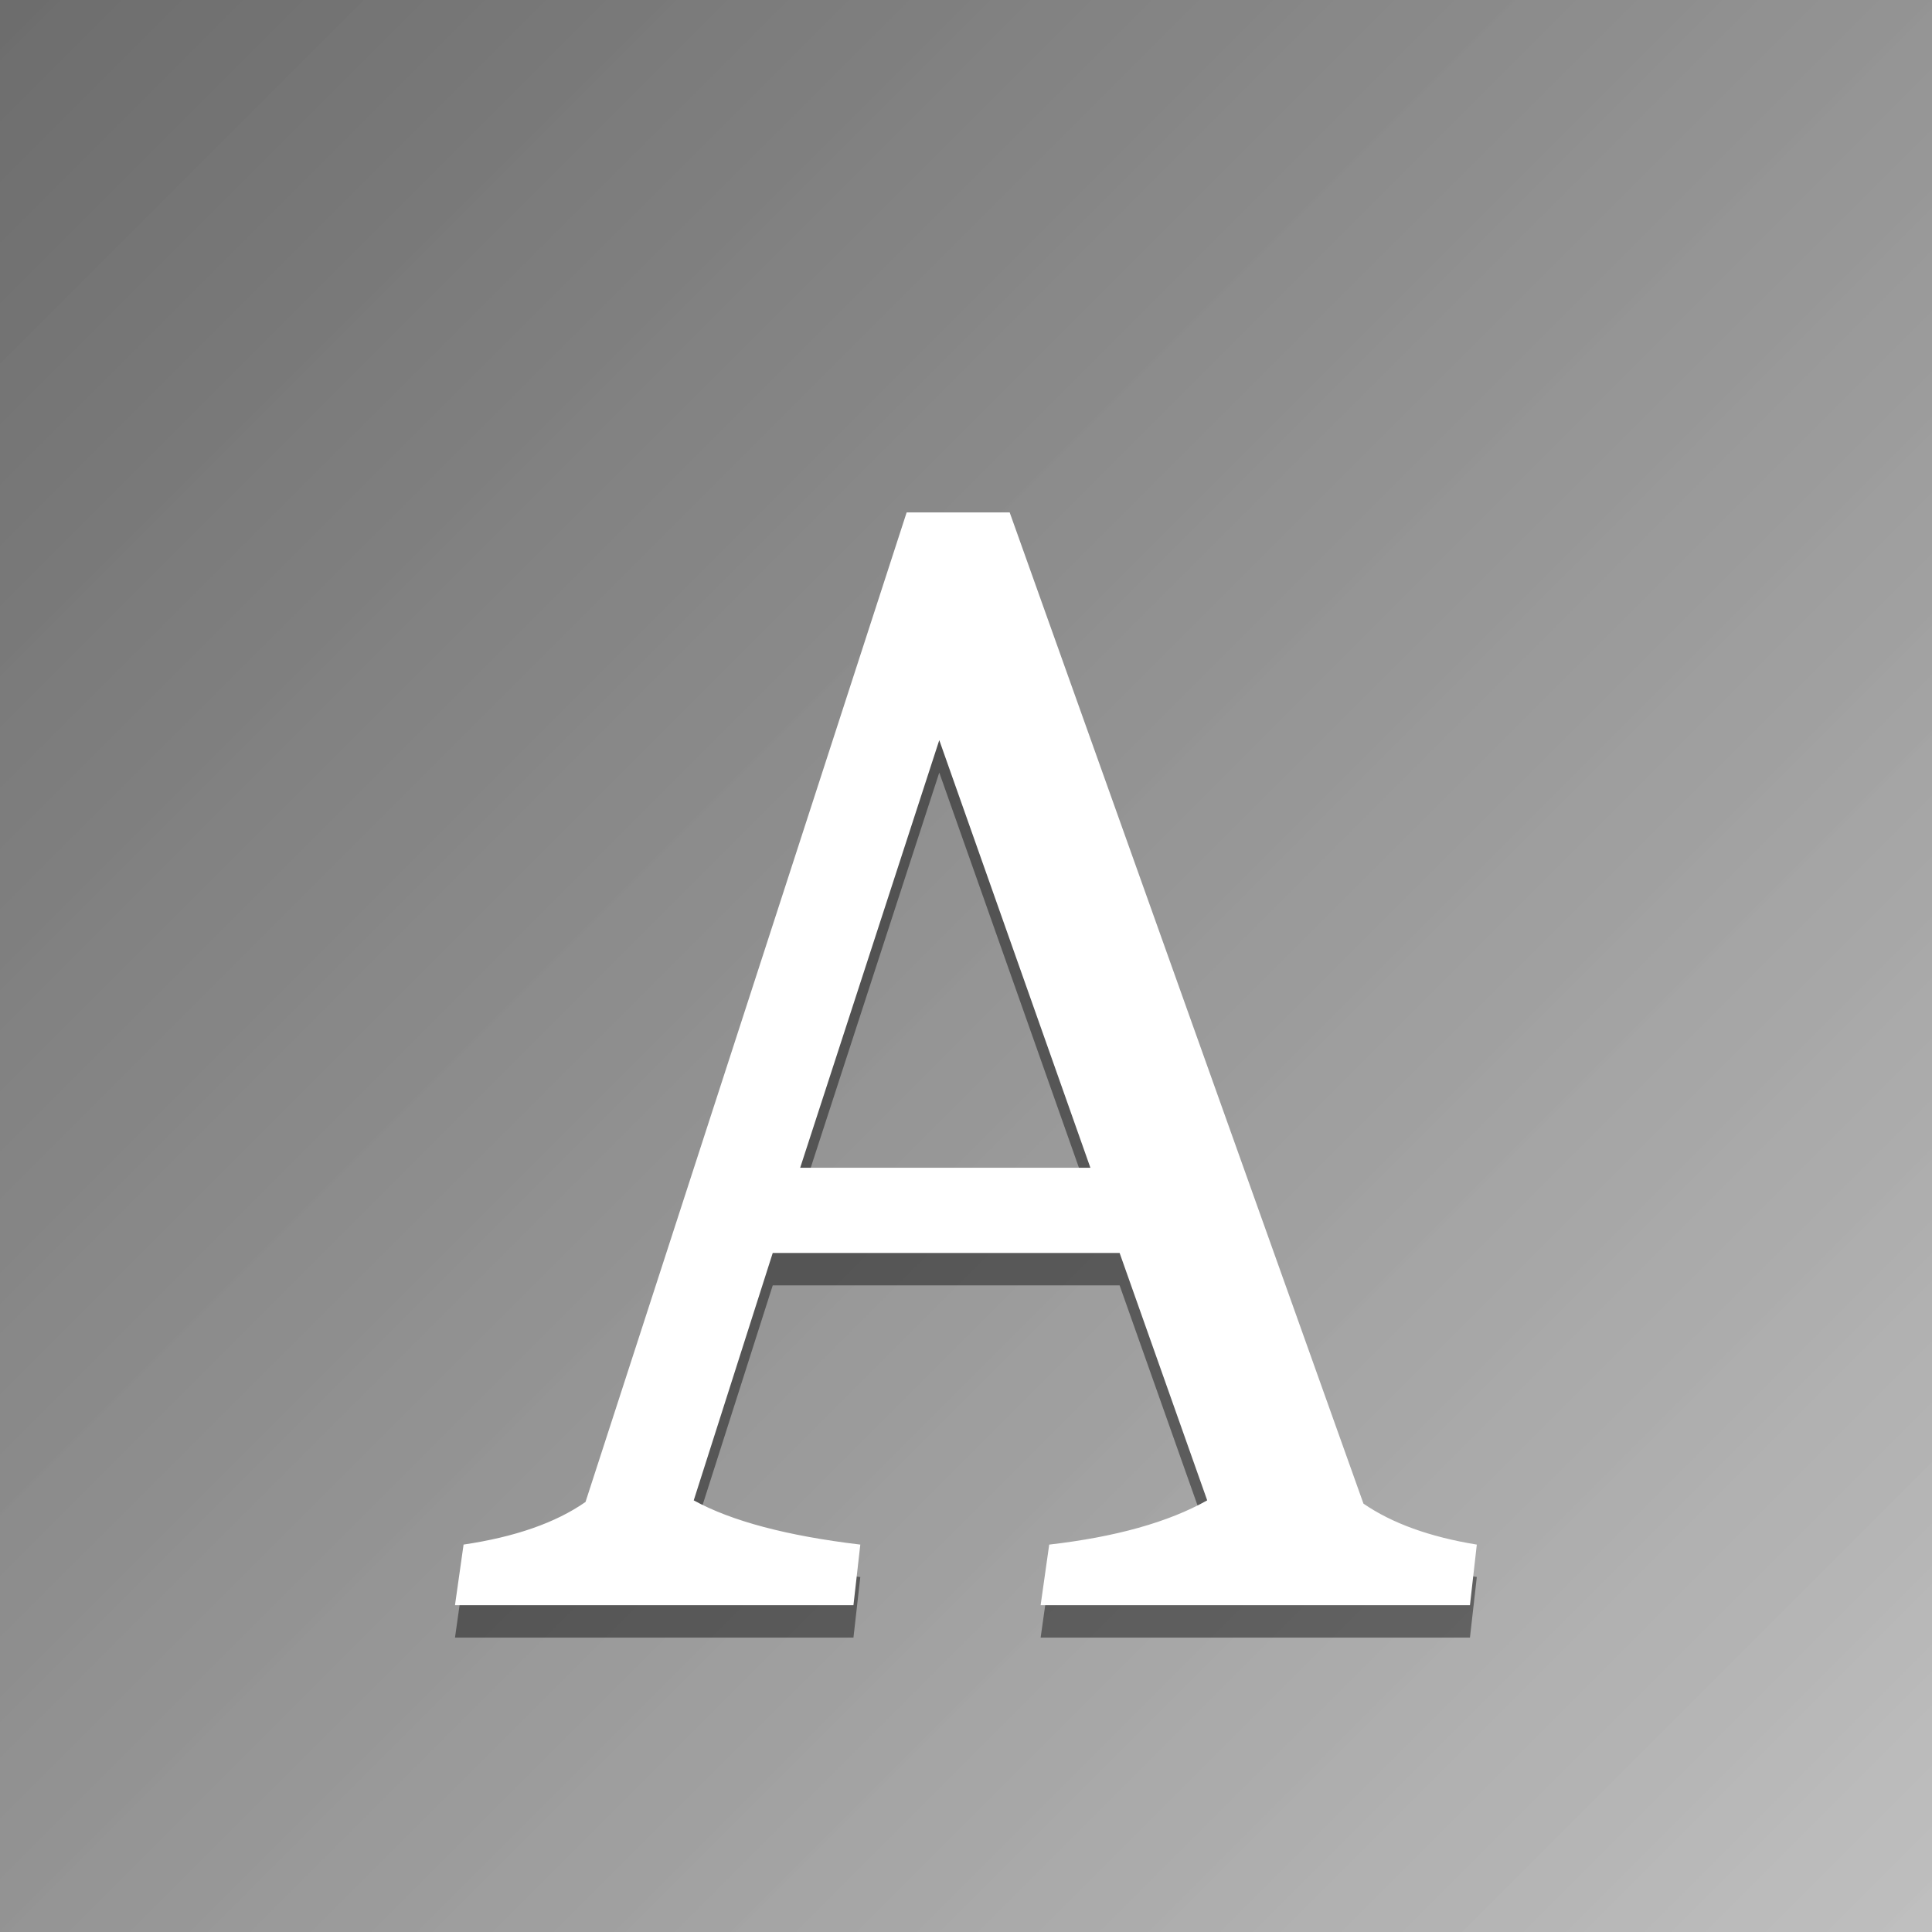
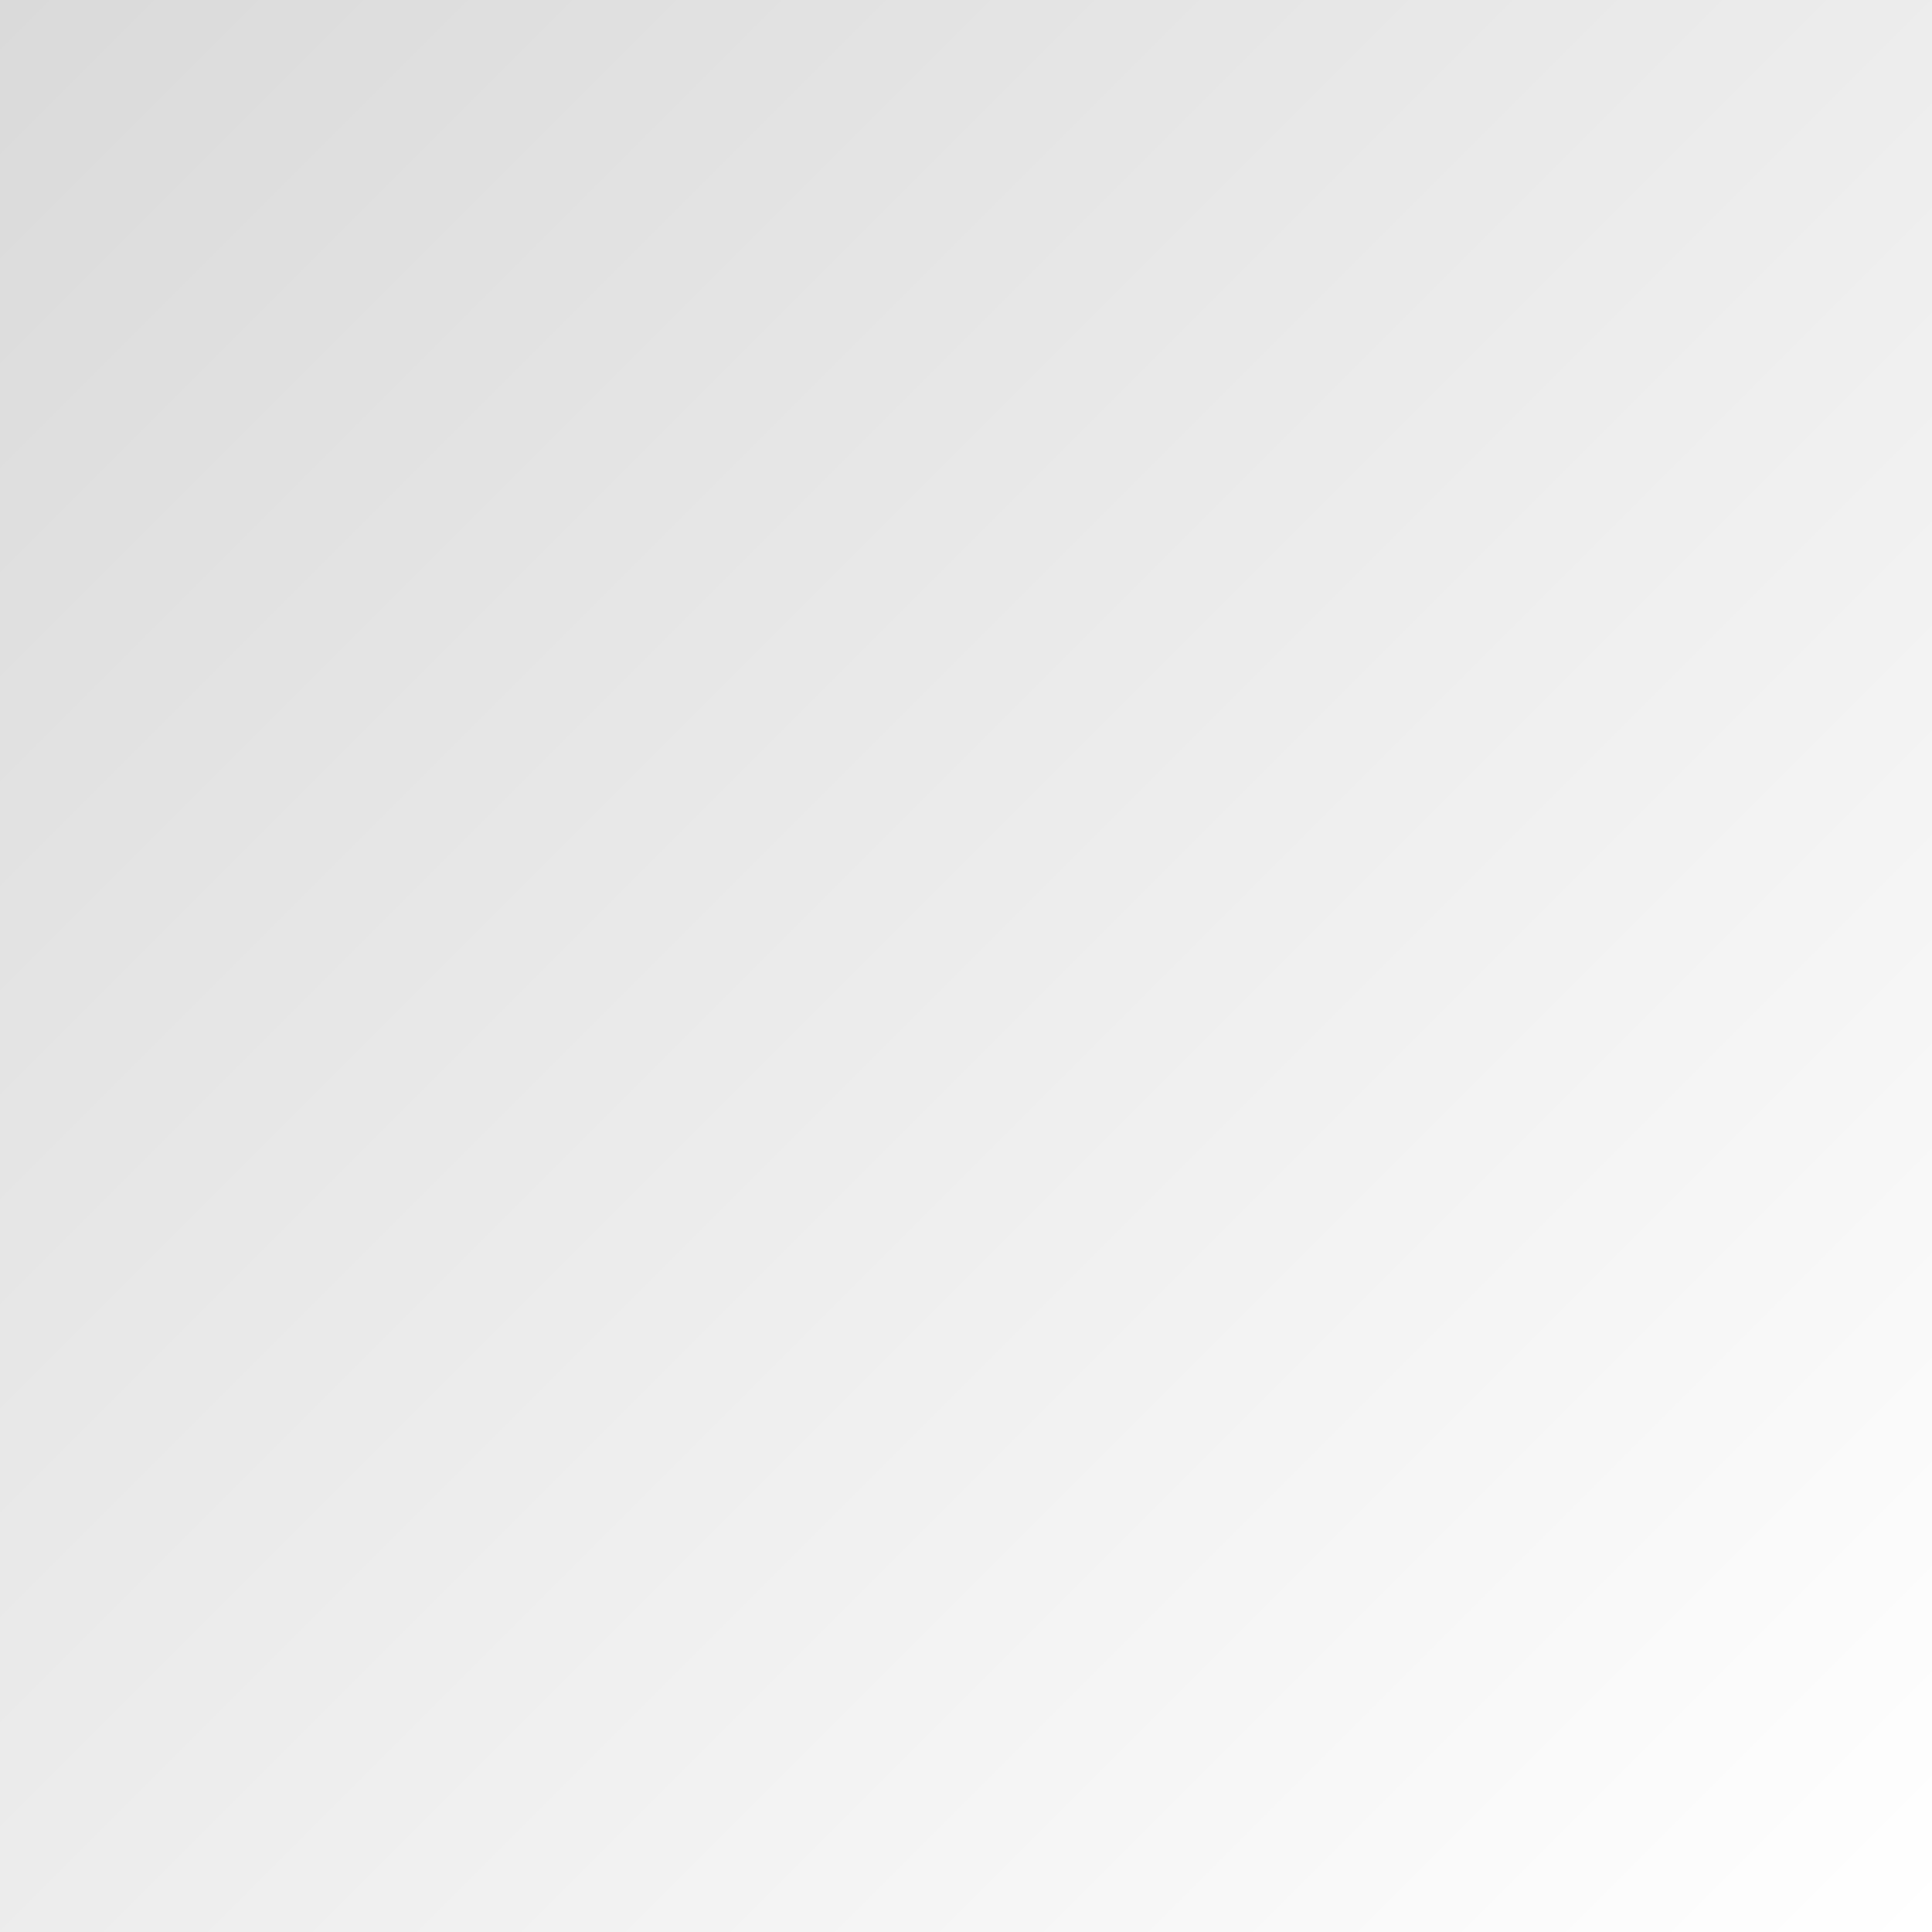
<svg xmlns="http://www.w3.org/2000/svg" enable-background="new" version="1.1" viewBox="0 0 300 300">
  <defs>
    <filter id="e" y="-.5" height="2" color-interpolation-filters="sRGB">
      <feFlood flood-color="rgb(139,128,110)" result="result182" />
      <feFlood flood-color="rgb(0,0,0)" result="result8" />
      <feFlood flood-color="rgb(255,255,255)" result="result10" />
      <feFlood flood-color="rgb(39,29,10)" baseFrequency="0.025" result="result17" />
      <feFlood flood-color="rgb(178,181,217)" result="result19" />
      <feFlood flood-color="rgb(242,240,214)" result="result21" />
      <feFlood flood-color="rgb(26,26,20)" result="result35" />
      <feFlood flood-color="rgb(211,99,16)" result="result39" />
      <feFlood flood-color="rgb(76,76,56)" result="result40" />
      <feFlood flood-color="rgb(89,88,68)" result="result58" />
      <feFlood flood-color="rgb(133,89,7)" result="result60" />
      <feFlood flood-color="rgb(255,152,0)" result="result72" />
      <feFlood flood-color="rgb(144,138,45)" result="result74" />
      <feTurbulence baseFrequency="0.165" numOctaves="10" result="result5" type="fractalNoise" />
      <feTurbulence baseFrequency="0.024" numOctaves="10" result="result6" type="fractalNoise" />
      <feTurbulence baseFrequency="0.156" numOctaves="10" result="result7" type="fractalNoise" />
      <feTurbulence baseFrequency="0.025" numOctaves="10" result="result24" type="fractalNoise" />
      <feTurbulence baseFrequency="0.016" numOctaves="10" result="result25" type="fractalNoise" />
      <feTurbulence baseFrequency="0.018" numOctaves="10" result="result29" type="fractalNoise" />
      <feTurbulence baseFrequency="0.011" numOctaves="10" result="result43" type="fractalNoise" />
      <feTurbulence baseFrequency="0.027" numOctaves="10" result="result44" type="fractalNoise" />
      <feTurbulence baseFrequency="0.256" numOctaves="10" result="result48" type="fractalNoise" />
      <feTurbulence baseFrequency="0.657" numOctaves="10" result="result67" type="fractalNoise" />
      <feTurbulence baseFrequency="0.953" numOctaves="10" result="result66" type="fractalNoise" />
      <feTurbulence baseFrequency="0.336" numOctaves="10" result="result1" type="fractalNoise" />
      <feDisplacementMap in="result5" in2="result5" result="result2" scale="100" xChannelSelector="R" yChannelSelector="G" />
      <feDisplacementMap in="result2" in2="result6" result="result3" scale="43.373" xChannelSelector="R" yChannelSelector="G" />
      <feComposite in="result8" in2="result3" operator="in" result="result9" />
      <feComposite in2="result10" result="result12" />
      <feColorMatrix type="luminanceToAlpha" />
      <feComponentTransfer result="result11">
        <feFuncR type="identity" />
        <feFuncG type="identity" />
        <feFuncB type="identity" />
        <feFuncA tableValues="0 0 0 0 1 1 1 0 0 0 0 0 1 1 0 1 0 0 1 0 0 0 0 1 1  0 1 0 1 0 0 1" type="table" />
      </feComponentTransfer>
      <feDisplacementMap in="result11" in2="result7" result="result4" scale="8.7" xChannelSelector="R" yChannelSelector="G" />
      <feComposite in2="result12" k2="0.4" k3="0.6" operator="arithmetic" result="result13" scale="9.8" />
      <feComposite in2="result10" />
      <feColorMatrix type="luminanceToAlpha" />
      <feComponentTransfer result="result14">
        <feFuncR type="identity" />
        <feFuncG type="identity" />
        <feFuncB type="identity" />
        <feFuncA type="linear" />
      </feComponentTransfer>
      <feComponentTransfer result="result16">
        <feFuncR type="identity" />
        <feFuncG type="identity" />
        <feFuncB type="identity" />
        <feFuncA tableValues="0 1 1" type="table" />
      </feComponentTransfer>
      <feComponentTransfer in="result14" result="result15">
        <feFuncR type="identity" />
        <feFuncG type="identity" />
        <feFuncB type="identity" />
        <feFuncA tableValues="0 0 1" type="table" />
      </feComponentTransfer>
      <feComposite in="result19" in2="result16" operator="in" result="result18" />
      <feComposite in="result21" in2="result15" operator="in" result="result20" />
      <feComposite in2="result18" />
      <feComposite in2="result17" result="result22" />
      <feDisplacementMap baseFrequency="0.018" in="result24" in2="result24" result="result23" scale="100" xChannelSelector="R" yChannelSelector="G" />
      <feDisplacementMap in2="result25" result="result26" scale="35.8" xChannelSelector="R" yChannelSelector="G" />
      <feComposite in="result8" in2="result26" operator="in" result="result27" />
      <feComposite in2="result10" result="result31" />
      <feColorMatrix type="luminanceToAlpha" />
      <feComponentTransfer result="result28">
        <feFuncR type="identity" />
        <feFuncG type="identity" />
        <feFuncB type="identity" />
        <feFuncA tableValues="0 0 0 0 1 0 1 0 0 0 0 0 1 0 0 1 0 0 1 0 0 0 0 1 0  1 1 0 1 0 0 1" type="table" />
      </feComponentTransfer>
      <feDisplacementMap in2="result29" result="result30" scale="9.828" xChannelSelector="R" yChannelSelector="G" />
      <feComposite in2="result31" k2="0.5" k3="0.5" operator="arithmetic" result="result32" />
      <feComposite in2="result10" />
      <feColorMatrix result="result62" type="luminanceToAlpha" />
      <feComponentTransfer>
        <feFuncR type="identity" />
        <feFuncG type="identity" />
        <feFuncB type="identity" />
        <feFuncA type="linear" />
      </feComponentTransfer>
      <feComponentTransfer result="result34">
        <feFuncR type="identity" />
        <feFuncG type="identity" />
        <feFuncB type="identity" />
        <feFuncA tableValues="0 0 1" type="table" />
      </feComponentTransfer>
      <feComponentTransfer result="result33">
        <feFuncR type="identity" />
        <feFuncG type="identity" />
        <feFuncB type="identity" />
        <feFuncA tableValues="0 1 1" type="table" />
      </feComponentTransfer>
      <feComposite in="result40" in2="result34" operator="in" result="result36" />
      <feComposite in="result39" in2="result33" operator="in" result="result37" />
      <feComposite in2="result36" result="result38" />
      <feComposite in2="result35" result="result41" />
      <feDisplacementMap baseFrequency="0.011" in="result43" in2="result43" result="result42" scale="100" xChannelSelector="R" yChannelSelector="G" />
      <feDisplacementMap in2="result44" result="result45" scale="52.907" xChannelSelector="R" yChannelSelector="G" />
      <feComposite in="result8" in2="result45" operator="in" result="result46" />
      <feComposite in2="result10" result="result50" />
      <feColorMatrix result="result63" type="luminanceToAlpha" />
      <feComponentTransfer result="result47">
        <feFuncR type="identity" />
        <feFuncG type="identity" />
        <feFuncB type="identity" />
        <feFuncA tableValues="1 0 0 1 0 1 0 0 0 0 0 01 1 1 0 1 0 1 0 0 1" type="table" />
      </feComponentTransfer>
      <feDisplacementMap in2="result48" result="result49" scale="5.6" xChannelSelector="R" yChannelSelector="G" />
      <feComposite in2="result50" k2="0.3" k3="0.7" operator="arithmetic" result="result51" />
      <feComposite in2="result10" />
      <feColorMatrix type="luminanceToAlpha" />
      <feComponentTransfer result="result52">
        <feFuncR type="identity" />
        <feFuncG type="identity" />
        <feFuncB type="identity" />
        <feFuncA type="linear" />
      </feComponentTransfer>
      <feComposite in="result22" in2="result52" operator="in" result="result53" />
      <feComposite in2="result41" result="result54" />
      <feComposite in="result45" in2="result54" k2="0.03" operator="arithmetic" result="result55" />
      <feBlend in2="result54" mode="hue" result="result56" />
      <feComposite in="result3" in2="result26" operator="out" result="result57" />
      <feComposite in="result58" in2="result57" operator="in" result="result59" />
      <feComposite in2="result60" result="result61" />
      <feComposite in2="result63" operator="in" result="result64" />
      <feComposite baseFrequency="0.033" in2="result66" operator="in" result="result68" />
      <feComposite in2="result56" result="result65" />
      <feBlend in="result68" in2="result56" mode="overlay" result="result69" />
      <feComposite in="result65" in2="result69" k2="0.5" k3="0.5" operator="arithmetic" result="result77" />
      <feColorMatrix type="luminanceToAlpha" />
      <feComponentTransfer>
        <feFuncR type="identity" />
        <feFuncG type="identity" />
        <feFuncB type="identity" />
        <feFuncA type="linear" />
      </feComponentTransfer>
      <feDiffuseLighting diffuseConstant="1.22" result="result70" surfaceScale="5">
        <feDistantLight azimuth="90" elevation="25" />
      </feDiffuseLighting>
      <feDisplacementMap in2="result67" scale="1.4" xChannelSelector="R" yChannelSelector="G" />
      <feColorMatrix result="result71" type="luminanceToAlpha" />
      <feComposite in="result72" in2="result1" operator="in" result="result73" />
      <feComposite in2="result74" result="result75" />
      <feComposite in2="result71" operator="in" result="result76" />
      <feBlend in2="result77" mode="multiply" result="result78" />
      <feComposite in2="SourceGraphic" operator="in" result="result125" />
      <feMerge result="result79" />
      <feOffset dx="0" dy="36" in="SourceGraphic" result="result80" />
      <feOffset dx="0" dy="-18" in="result80" result="result81" />
      <feComposite in="result80" in2="result81" result="result83" />
      <feOffset dx="0" dy="-9" result="result82" />
      <feComposite in="result83" in2="result82" result="result84" />
      <feOffset dx="0" dy="-4.5" result="result85" />
      <feComposite in="result84" in2="result85" result="result87" />
      <feOffset dx="0" dy="-2.2" result="result86" />
      <feComposite in="result87" in2="result86" result="result89" />
      <feOffset dx="0" dy="-1" result="result88" />
      <feComposite in="result89" in2="result88" result="result91" />
      <feOffset dx="0" dy="-0.5" result="result90" />
      <feComposite in="result91" in2="result90" result="result92" />
      <feComposite in="SourceGraphic" in2="result92" result="result94" />
      <feMerge />
      <feTurbulence baseFrequency="0.227 0.038" numOctaves="10" result="result93" type="fractalNoise" />
      <feComposite in="result94" in2="result93" operator="in" result="result95" />
      <feDisplacementMap in2="result93" result="result96" scale="94.6" xChannelSelector="R" yChannelSelector="G" />
      <feBlend in="result93" in2="result96" mode="color" result="result97" />
      <feComposite in2="result96" operator="in" result="result98" />
      <feComposite in="result94" in2="result98" operator="in" result="result99" />
      <feDisplacementMap in2="result78" result="result100" scale="7.7" xChannelSelector="R" />
      <feDisplacementMap in="result99" in2="result78" result="result101" scale="5.6" xChannelSelector="G" />
      <feDisplacementMap in="result99" in2="result78" result="result102" />
      <feComposite in="result100" in2="result101" operator="xor" result="result103" />
      <feBlend in="result102" in2="result103" mode="multiply" result="result104" />
      <feDisplacementMap in="result78" in2="result104" result="result105" scale="29.7" xChannelSelector="B" />
      <feComposite in2="result99" operator="in" result="result106" />
      <feDisplacementMap in="result106" in2="result103" result="result107" scale="27.9" xChannelSelector="R" yChannelSelector="R" />
      <feComposite in="result106" in2="result107" result="result108" />
      <feBlend in="result99" in2="result108" mode="overlay" result="result110" />
      <feDiffuseLighting surfaceScale="3.462">
        <feDistantLight azimuth="90" elevation="45" />
      </feDiffuseLighting>
      <feColorMatrix type="luminanceToAlpha" />
      <feGaussianBlur result="result109" stdDeviation="1" />
      <feComposite in="result110" in2="result109" operator="in" result="result111" />
      <feBlend in2="result78" mode="multiply" result="result112" />
      <feDisplacementMap in2="result111" result="result113" scale="20" yChannelSelector="G" />
      <feComposite in2="result94" operator="in" result="result117" />
      <feMerge result="result114" />
      <feBlend in="result93" in2="result114" mode="overlay" result="result115" />
      <feDisplacementMap in="result93" in2="result115" result="result116" scale="52.8" xChannelSelector="R" yChannelSelector="G" />
      <feBlend in2="result117" mode="saturation" result="result119" />
      <feColorMatrix type="luminanceToAlpha" />
      <feDiffuseLighting surfaceScale="3.462">
        <feDistantLight azimuth="90" elevation="45" />
      </feDiffuseLighting>
      <feColorMatrix result="result118" type="luminanceToAlpha" />
      <feComposite in="result119" in2="result117" result="result120" />
      <feBlend in="result118" in2="result120" mode="overlay" result="result121" />
      <feBlend in="result117" in2="result121" mode="overlay" result="result122" />
      <feComposite in2="result96" operator="in" result="result123" />
      <feBlend in2="result117" mode="overlay" result="result124" />
      <feComposite in="result125" in2="result124" result="result126" />
      <feComposite in2="result94" operator="in" result="result130" />
      <feMerge />
      <feGaussianBlur in="result126" result="result128" stdDeviation="2.01" />
      <feColorMatrix result="result127" type="luminanceToAlpha" />
      <feDisplacementMap in="result128" in2="result127" result="result129" scale="10.8" yChannelSelector="R" />
      <feBlend in2="result130" mode="overlay" result="result131" />
      <feComposite in2="result127" operator="in" result="result132" />
      <feBlend in2="result130" mode="screen" result="result135" />
      <feMerge />
      <feFlood result="result134" />
      <feComposite in="result134" in2="SourceGraphic" operator="in" />
      <feOffset dx="0" dy="34.719" result="result133" />
      <feComposite dy="34.7" in2="result135" operator="xor" />
      <feGaussianBlur stdDeviation="1 7.8" />
      <feOffset dx="0" dy="-6.029" result="result136" />
      <feBlend dy="-29.7" in2="result135" mode="multiply" result="result137" />
      <feComposite dy="17.3" in="result132" in2="result137" operator="xor" result="result138" />
      <feBlend dy="-6" in2="result130" mode="overlay" result="result139" />
      <feTurbulence baseFrequency="0.009 0.296" numOctaves="10" result="result140" />
      <feDisplacementMap in2="result93" result="result141" scale="24.3" xChannelSelector="R" yChannelSelector="G" />
      <feComposite in="result139" in2="result141" operator="in" result="result142" />
      <feBlend baseFrequency="0.009 0.296" in2="result130" result="result143" />
      <feBlend in="result141" in2="result143" mode="multiply" result="result144" />
      <feComposite in2="result141" operator="in" result="result145" />
      <feBlend in2="result130" mode="overlay" result="result146" />
      <feComposite in2="result117" operator="in" result="result157" />
      <feTurbulence baseFrequency="0.019" numOctaves="9" result="result148" type="fractalNoise" />
      <feTurbulence baseFrequency="0.023" numOctaves="10" result="result147" scale="50.5" type="fractalNoise" />
      <feDisplacementMap baseFrequency="0.121" in="result148" in2="result147" result="result149" scale="20.157" xChannelSelector="R" yChannelSelector="G" />
      <feDisplacementMap in="result148" in2="result147" result="result150" scale="20.2" xChannelSelector="B" />
      <feComposite in="result149" in2="result150" result="result151" />
      <feComposite in="result134" in2="result151" operator="in" result="result159" />
      <feComponentTransfer>
        <feFuncR type="identity" />
        <feFuncG type="identity" />
        <feFuncB type="identity" />
        <feFuncA intercept="-1.16" slope="2.12" type="linear" />
      </feComponentTransfer>
      <feGaussianBlur result="result152" stdDeviation="2.31" />
      <feDisplacementMap in2="result149" result="result153" scale="50.489" xChannelSelector="R" yChannelSelector="G" />
      <feComposite in2="result150" operator="in" result="result154" />
      <feBlend in="result151" in2="result154" mode="color" result="result155" />
      <feComposite in2="result154" operator="in" result="result156" />
      <feBlend in2="result157" mode="multiply" result="result158" />
      <feBlend in="result150" in2="result158" mode="saturation" result="result160" />
      <feComposite in2="result157" operator="in" result="result165" />
      <feMerge />
      <feTurbulence baseFrequency="0.047" numOctaves="10" result="result161" type="fractalNoise" />
      <feDisplacementMap in2="result150" result="result162" scale="84.4" xChannelSelector="R" />
      <feComposite in="SourceGraphic" in2="result162" operator="in" result="result163" />
      <feDisplacementMap in2="result161" result="result168" scale="14.3" xChannelSelector="B" />
      <feComponentTransfer result="result169">
        <feFuncR type="identity" />
        <feFuncG type="identity" />
        <feFuncB type="identity" />
        <feFuncA intercept="-0.66" slope="2.14" type="linear" />
      </feComponentTransfer>
      <feDiffuseLighting surfaceScale="3.405">
        <feDistantLight azimuth="90" elevation="45" />
      </feDiffuseLighting>
      <feColorMatrix result="result164" type="luminanceToAlpha" />
      <feComposite in="result165" in2="result164" operator="in" result="result166" />
      <feBlend in="SourceGraphic" in2="result166" mode="color" result="result167" />
      <feBlend in="result169" in2="result167" mode="overlay" result="result170" />
      <feComposite in2="SourceGraphic" operator="in" result="result171" />
      <feBlend in="SourceGraphic" in2="result171" mode="screen" result="result172" />
      <feDisplacementMap in="result161" in2="result162" result="result178" scale="100" xChannelSelector="R" yChannelSelector="G" />
      <feComponentTransfer result="result173">
        <feFuncR type="identity" />
        <feFuncG type="identity" />
        <feFuncB type="identity" />
        <feFuncA slope="0.87" type="linear" />
      </feComponentTransfer>
      <feComposite in="result172" in2="result173" operator="in" result="result174" />
      <feComposite in2="result174" k2="2.4" operator="arithmetic" result="result175" />
      <feBlend in2="result165" />
      <feComposite in2="result165" result="result176" />
      <feTurbulence baseFrequency="0.003 0.183" numOctaves="10" result="result177" />
      <feDisplacementMap in2="result178" scale="49.6" xChannelSelector="R" yChannelSelector="G" />
      <feComponentTransfer baseFrequency="0.003 0.183" result="result179">
        <feFuncR type="identity" />
        <feFuncG type="identity" />
        <feFuncB type="identity" />
        <feFuncA intercept="-0.38" slope="2.17" type="linear" />
      </feComponentTransfer>
      <feComposite in="result176" in2="result179" operator="in" result="result180" />
      <feComposite in="result182" in2="result180" operator="in" result="result183" />
      <feComposite in="result180" in2="SourceGraphic" operator="in" result="result184" />
      <feComposite in="result184" in2="result183" result="result185" />
      <feBlend in2="result165" result="result181" />
    </filter>
    <linearGradient id="b" x2="1200" y2="1200" gradientTransform="translate(-600 -600)" gradientUnits="userSpaceOnUse">
      <stop offset="0" />
      <stop stop-color="#fff" offset="1" />
    </linearGradient>
    <filter id="c" x="-.5" y="-.5" width="2" height="2" color-interpolation-filters="sRGB">
      <feFlood flood-color="rgb(167,162,143)" baseFrequency="0.066" result="result5" />
      <feFlood flood-color="rgb(217,215,198)" result="result6" />
      <feFlood flood-color="rgb(238,242,247)" result="result7" />
      <feTurbulence baseFrequency="0.618" numOctaves="7" result="result49" type="fractalNoise" />
      <feTurbulence baseFrequency="0.06" numOctaves="5" result="result17" type="fractalNoise" />
      <feTurbulence baseFrequency="0.186" numOctaves="9" result="result19" type="fractalNoise" />
      <feTurbulence baseFrequency="0.062" numOctaves="9" result="result18" type="fractalNoise" />
      <feTurbulence baseFrequency="0.301" numOctaves="5" result="result31" type="fractalNoise" />
      <feTurbulence baseFrequency="0.803" numOctaves="3.761" result="result32" scale="0.9" type="fractalNoise" />
      <feTurbulence baseFrequency="0.377" numOctaves="6" result="result35" type="fractalNoise" />
      <feTurbulence baseFrequency="0.428" numOctaves="6.034" result="result36" type="fractalNoise" />
      <feTurbulence baseFrequency="0.507" numOctaves="6" result="result43" type="fractalNoise" />
      <feTurbulence baseFrequency="0.046" numOctaves="7" result="result44" type="fractalNoise" />
      <feComponentTransfer in="result49" result="result50">
        <feFuncR type="identity" />
        <feFuncG type="identity" />
        <feFuncB type="identity" />
        <feFuncA type="linear" />
      </feComponentTransfer>
      <feComponentTransfer in="result17" numOctaves="5" result="result23">
        <feFuncR type="identity" />
        <feFuncG type="identity" />
        <feFuncB type="identity" />
        <feFuncA slope="0.43" type="linear" />
      </feComponentTransfer>
      <feComponentTransfer in="result19" result="result27">
        <feFuncR type="identity" />
        <feFuncG type="identity" />
        <feFuncB type="identity" />
        <feFuncA type="linear" />
      </feComponentTransfer>
      <feComponentTransfer in="result18" result="result38">
        <feFuncR type="identity" />
        <feFuncG type="identity" />
        <feFuncB type="identity" />
        <feFuncA slope="1.16" type="linear" />
      </feComponentTransfer>
      <feComponentTransfer in="result31" result="result30">
        <feFuncR type="identity" />
        <feFuncG type="identity" />
        <feFuncB type="identity" />
        <feFuncA type="linear" />
      </feComponentTransfer>
      <feComponentTransfer in="result32" result="result33">
        <feFuncR type="identity" />
        <feFuncG type="identity" />
        <feFuncB type="identity" />
        <feFuncA type="linear" />
      </feComponentTransfer>
      <feComponentTransfer in="result35" result="result37">
        <feFuncR type="identity" />
        <feFuncG type="identity" />
        <feFuncB type="identity" />
        <feFuncA type="linear" />
      </feComponentTransfer>
      <feComponentTransfer in="result36" numOctaves="6" result="result45">
        <feFuncR type="identity" />
        <feFuncG type="identity" />
        <feFuncB type="identity" />
        <feFuncA type="identity" />
      </feComponentTransfer>
      <feComponentTransfer in="result43" result="result46">
        <feFuncR type="identity" />
        <feFuncG type="identity" />
        <feFuncB type="identity" />
        <feFuncA type="linear" />
      </feComponentTransfer>
      <feComponentTransfer in="result44" result="result40">
        <feFuncR type="identity" />
        <feFuncG type="identity" />
        <feFuncB type="identity" />
        <feFuncA type="identity" />
      </feComponentTransfer>
      <feFlood result="result22" />
      <feFlood flood-color="rgb(127,127,127)" result="result24" />
      <feFlood flood-color="rgb(255,255,255)" result="result21" />
      <feComposite in="result22" in2="result23" operator="in" result="result26" />
      <feComposite in="result21" in2="result27" operator="in" />
      <feComposite in2="result26" operator="xor" result="result28" />
      <feComposite in="result28" in2="result24" result="result25" />
      <feDisplacementMap in="result30" in2="result38" numOctaves="4" result="result29" scale="47.1" xChannelSelector="G" yChannelSelector="R" />
      <feDisplacementMap in="result25" in2="result29" result="result34" scale="25.8" xChannelSelector="B" yChannelSelector="G" />
      <feComposite in2="result33" result="result47" />
      <feDisplacementMap in2="result37" scale="0.93" xChannelSelector="G" yChannelSelector="R" />
      <feComposite in2="result34" result="result39" />
      <feDisplacementMap in="result46" in2="result45" result="result41" />
      <feComposite in="result47" in2="result41" operator="in" />
      <feComponentTransfer result="result42">
        <feFuncR intercept="-0.2" type="linear" />
        <feFuncG intercept="-0.2" type="linear" />
        <feFuncB intercept="-0.2" type="linear" />
        <feFuncA type="identity" />
      </feComponentTransfer>
      <feComposite in2="result39" result="result48" />
      <feColorMatrix in="result48" result="result1" type="luminanceToAlpha" />
      <feFlood result="result13" />
      <feFlood flood-color="rgb(255,255,255)" result="result11" />
      <feComposite in="result13" in2="result1" operator="in" result="result12" />
      <feComposite in2="result11" result="result14" />
      <feColorMatrix result="result15" type="luminanceToAlpha" />
      <feComponentTransfer result="result16">
        <feFuncR type="identity" />
        <feFuncG type="identity" />
        <feFuncB type="identity" />
        <feFuncA type="linear" />
      </feComponentTransfer>
      <feComponentTransfer in="result16" result="result2">
        <feFuncR type="identity" />
        <feFuncG type="identity" />
        <feFuncB type="identity" />
        <feFuncA intercept="0.33" tableValues="1 1 0" type="table" />
      </feComponentTransfer>
      <feComponentTransfer in="result16" result="result9">
        <feFuncR type="identity" />
        <feFuncG type="identity" />
        <feFuncB type="identity" />
        <feFuncA intercept="-0.66" slope="1" tableValues="1 0 0" type="table" />
      </feComponentTransfer>
      <feComposite in="result7" in2="result9" operator="in" result="result3" />
      <feComposite in="result6" in2="result2" operator="in" result="result4" />
      <feMerge result="result10">
        <feMergeNode in="result5" />
        <feMergeNode in="result4" />
        <feMergeNode in="result3" />
      </feMerge>
      <feDisplacementMap in="SourceGraphic" in2="result50" result="result51" scale="0.4" xChannelSelector="B" yChannelSelector="R" />
      <feComposite in="result10" in2="result51" operator="in" result="result20" />
    </filter>
    <filter id="d" x="-.2" y="-.2" width="1.4" height="1.4" color-interpolation-filters="sRGB">
      <feGaussianBlur result="result1" stdDeviation="7.03 2.38" />
      <feBlend in2="BackgroundImage" mode="multiply" />
    </filter>
    <linearGradient id="a" x2="300" y2="300" gradientTransform="translate(-2.7672e-5)" gradientUnits="userSpaceOnUse">
      <stop offset="0" />
      <stop stop-opacity="0" offset="1" />
    </linearGradient>
  </defs>
-   <path d="m-2.7672e-5 0h300v300h-300z" color="#000000" color-rendering="auto" enable-background="accumulate" fill="url(#b)" filter="url(#c)" image-rendering="auto" shape-rendering="auto" solid-color="#000000" style="isolation:auto;mix-blend-mode:normal" />
  <path d="m-2.7672e-5 0h300v300h-300z" color="#000000" color-rendering="auto" enable-background="accumulate" fill="url(#a)" image-rendering="auto" opacity=".145" shape-rendering="auto" solid-color="#000000" style="isolation:auto;mix-blend-mode:normal" />
-   <path transform="matrix(.5 0 0 .477 -600 -551.7)" d="m1341.3 1689.7 2.667-19.733q24-3.733 37.867-13.867l99.733-322.13h32l109.87 322.67q13.333 9.6 35.2 13.333l-2.133 19.733h-133.33l2.667-19.733q30.933-3.733 49.067-14.4l-27.2-80.533h-107.73l-24.533 80.533q17.6 10.133 51.733 14.4l-2.133 19.733zm150.4-281.6-43.2 139.2h90.133z" color="#000000" color-rendering="auto" filter="url(#d)" image-rendering="auto" opacity=".66" shape-rendering="auto" solid-color="#000000" style="isolation:auto;mix-blend-mode:normal;text-decoration-color:#000000;text-decoration-line:none;text-decoration-style:solid;text-indent:0;text-transform:none;white-space:normal" />
-   <path transform="matrix(.5 0 0 .477 -600 -570.8)" d="m1341.3 1689.7 2.667-19.733q24-3.733 37.867-13.867l99.733-322.13h32l109.87 322.67q13.333 9.6 35.2 13.333l-2.133 19.733h-133.33l2.667-19.733q30.933-3.733 49.067-14.4l-27.2-80.533h-107.73l-24.533 80.533q17.6 10.133 51.733 14.4l-2.133 19.733zm150.4-281.6-43.2 139.2h90.133z" color="#000000" color-rendering="auto" fill="#fff" filter="url(#e)" image-rendering="auto" shape-rendering="auto" solid-color="#000000" style="isolation:auto;mix-blend-mode:normal;text-decoration-color:#000000;text-decoration-line:none;text-decoration-style:solid;text-indent:0;text-transform:none;white-space:normal" />
</svg>